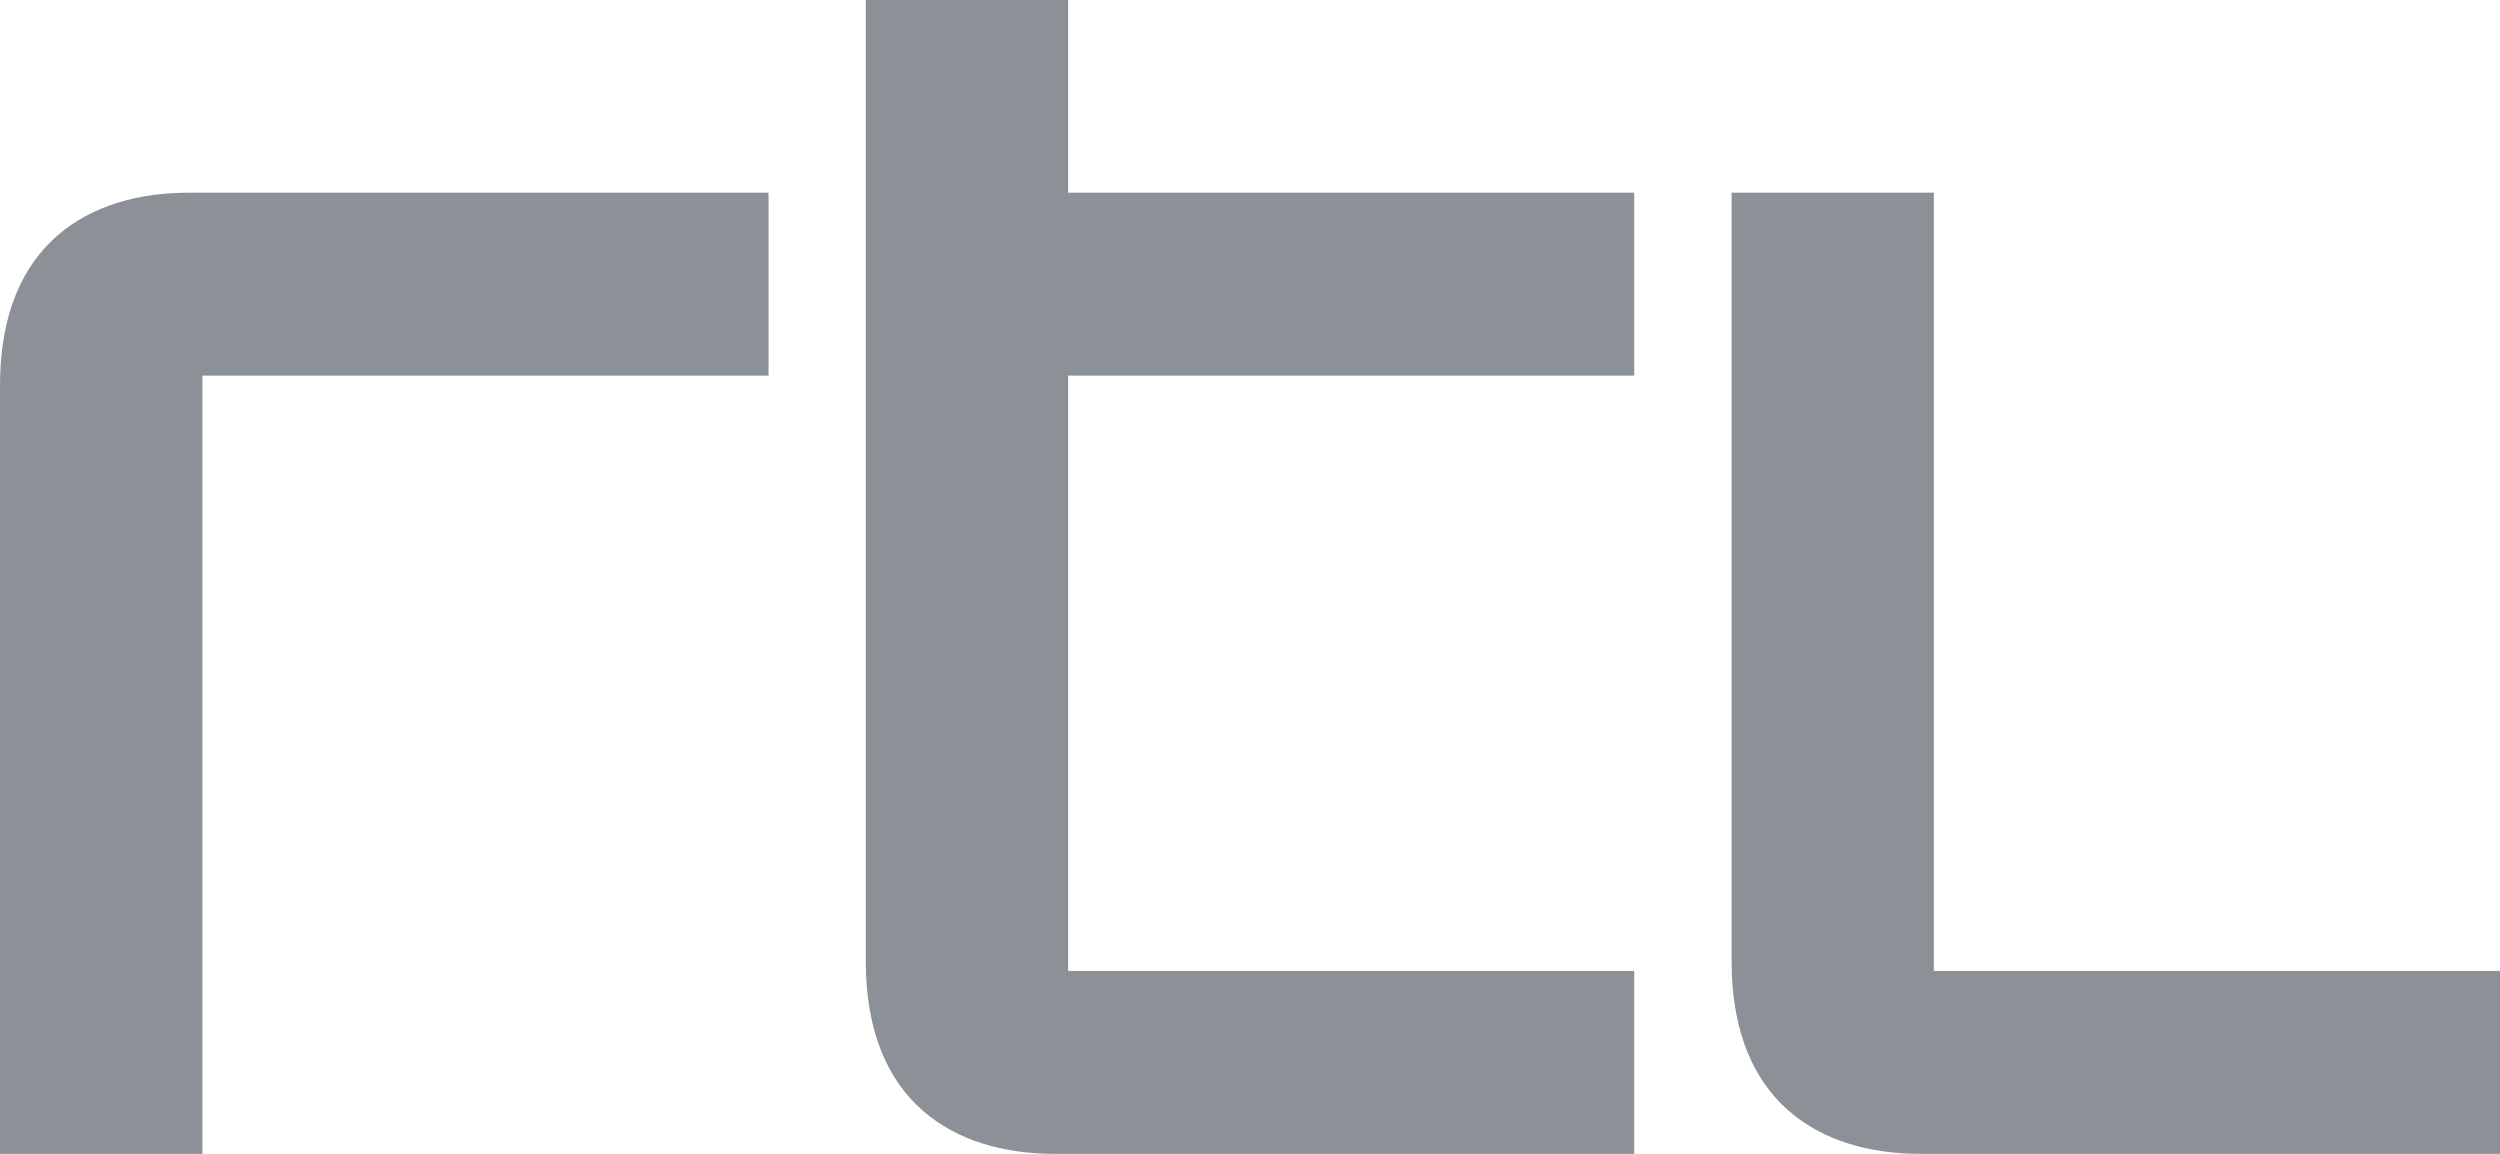
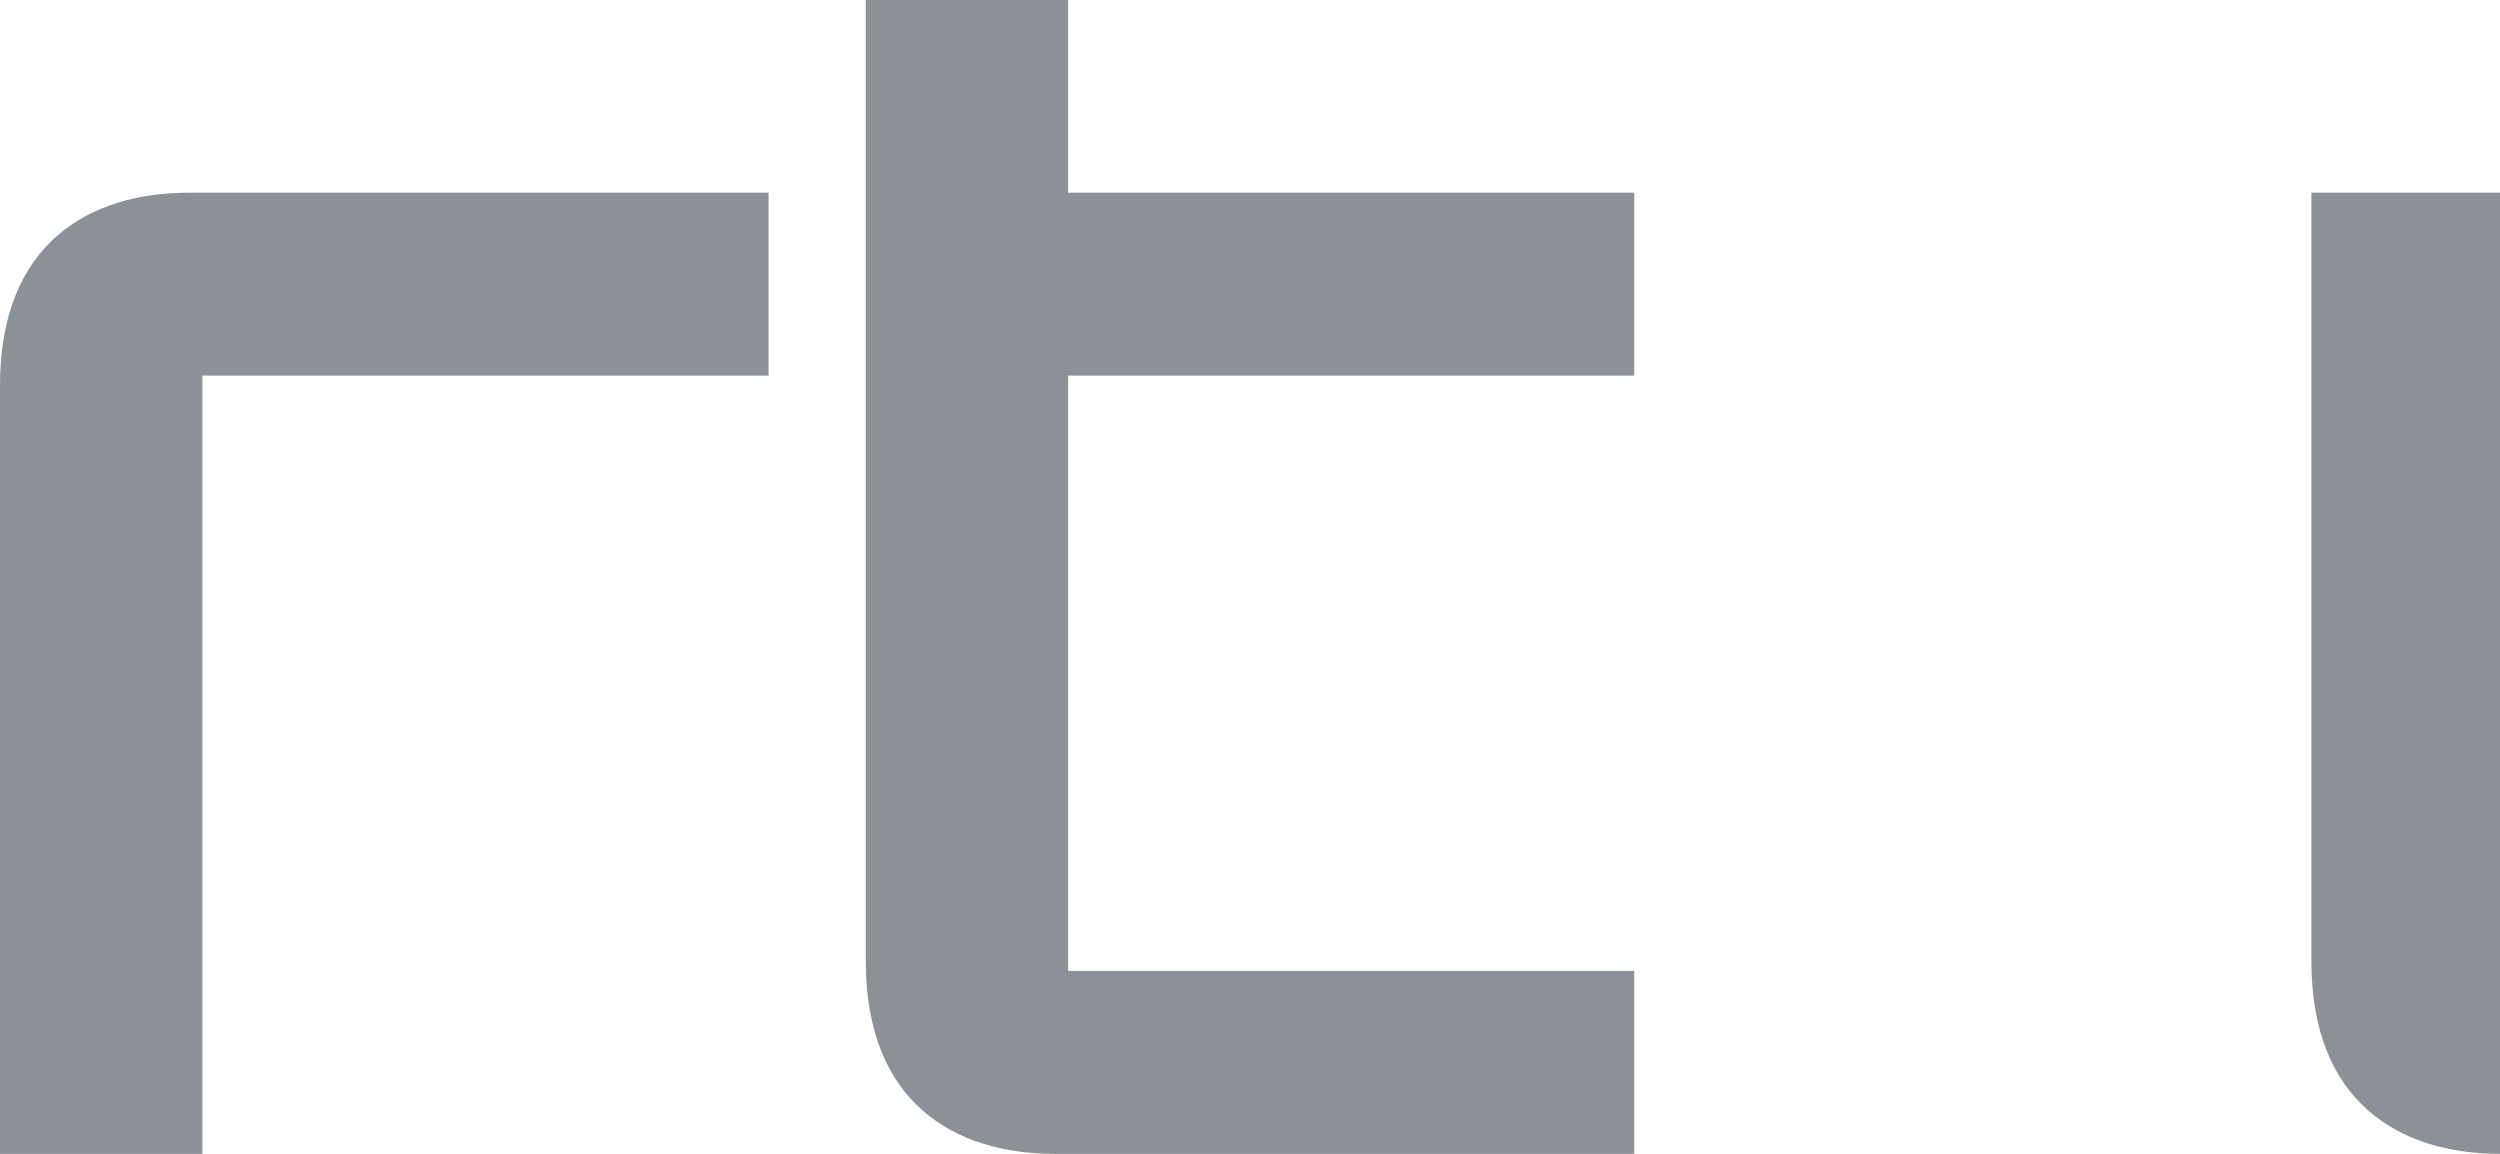
<svg xmlns="http://www.w3.org/2000/svg" width="52" height="24">
  <g id="export-page" stroke="none" stroke-width="1" fill="none" fill-rule="evenodd">
    <g id="Artboard" transform="translate(-1242 -138)" fill="#8C9198" fill-rule="nonzero">
      <g id="logos" transform="translate(28 137)">
        <g id="rtl" transform="translate(1214 1)">
-           <path d="M0 24V8.014C0 5.06 1.863 4.008 3.926 4.008h12.06v3.804H4.21V24H0ZM22.217 7.812v12.384h11.775V24H21.934c-2.064 0-3.926-1.052-3.926-4.006V0h4.209v4.008h11.775v3.804H22.217Zm18.007 12.384H52V24H39.94c-2.063 0-3.923-1.052-3.923-4.006V4.008h4.207v16.188Z" id="Shape" />
+           <path d="M0 24V8.014C0 5.06 1.863 4.008 3.926 4.008h12.06v3.804H4.21V24H0ZM22.217 7.812v12.384h11.775V24H21.934c-2.064 0-3.926-1.052-3.926-4.006V0h4.209v4.008h11.775v3.804H22.217Zm18.007 12.384H52V24c-2.063 0-3.923-1.052-3.923-4.006V4.008h4.207v16.188Z" id="Shape" />
        </g>
      </g>
    </g>
  </g>
</svg>